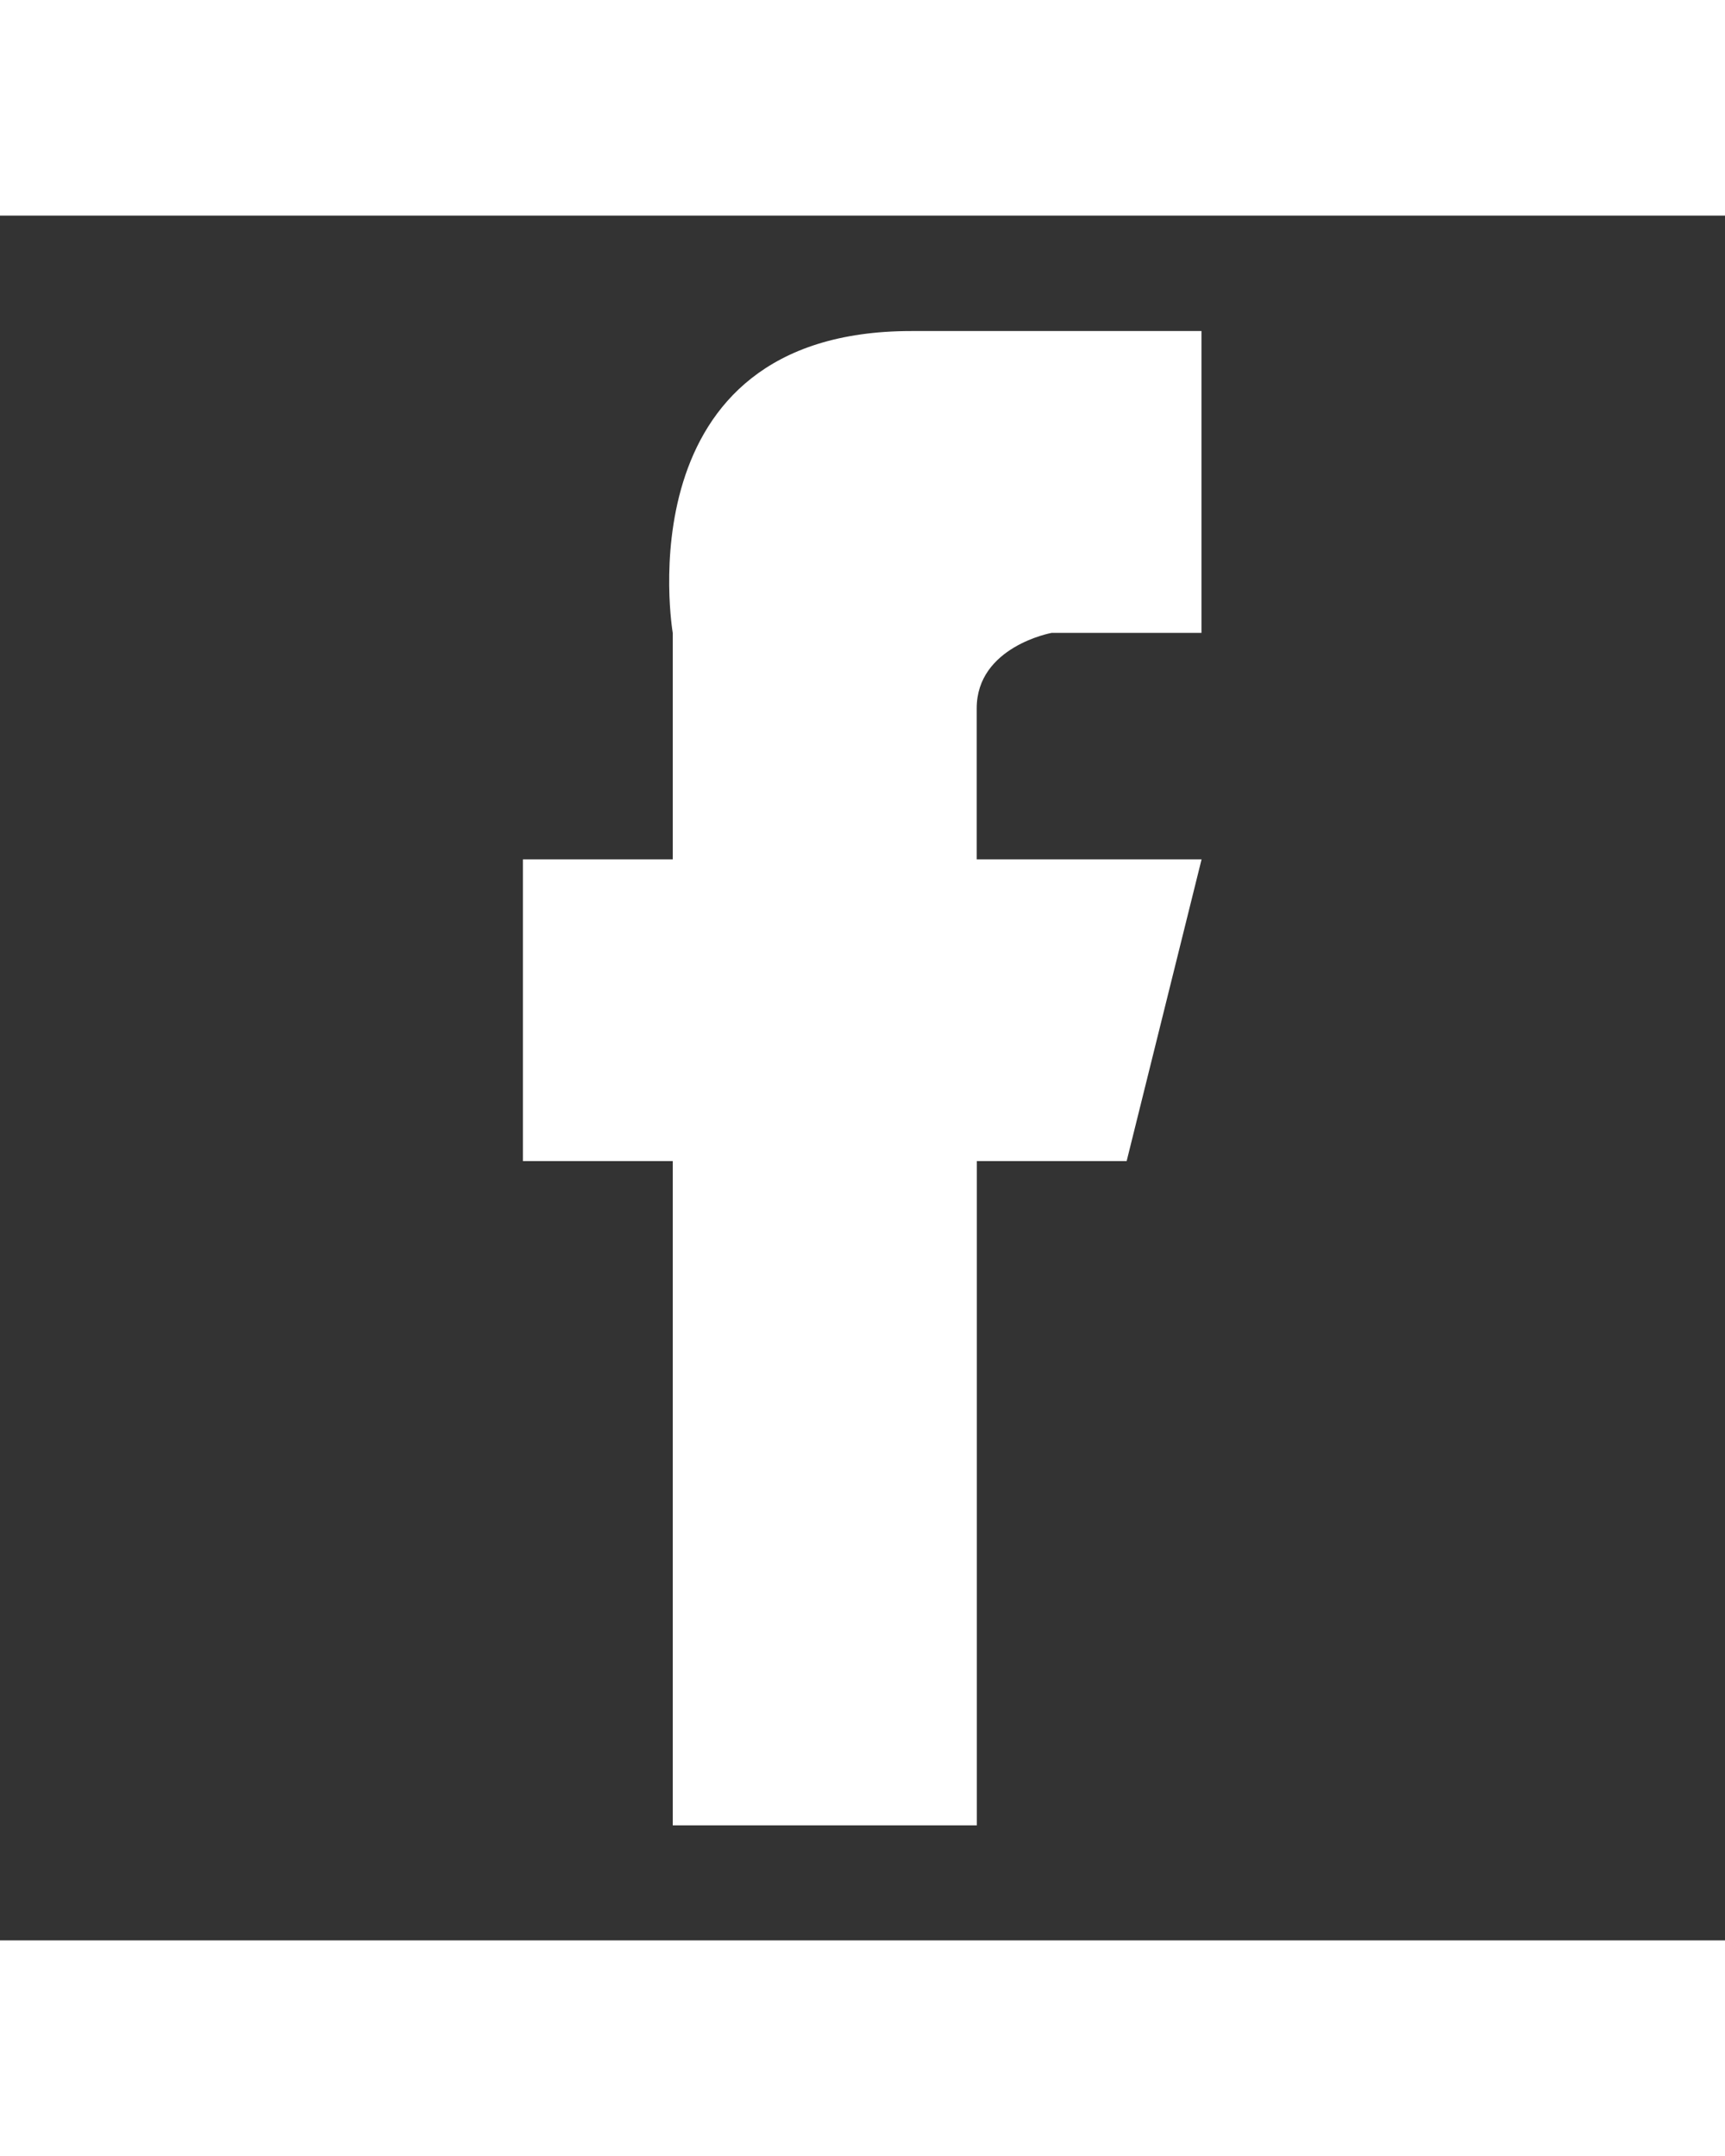
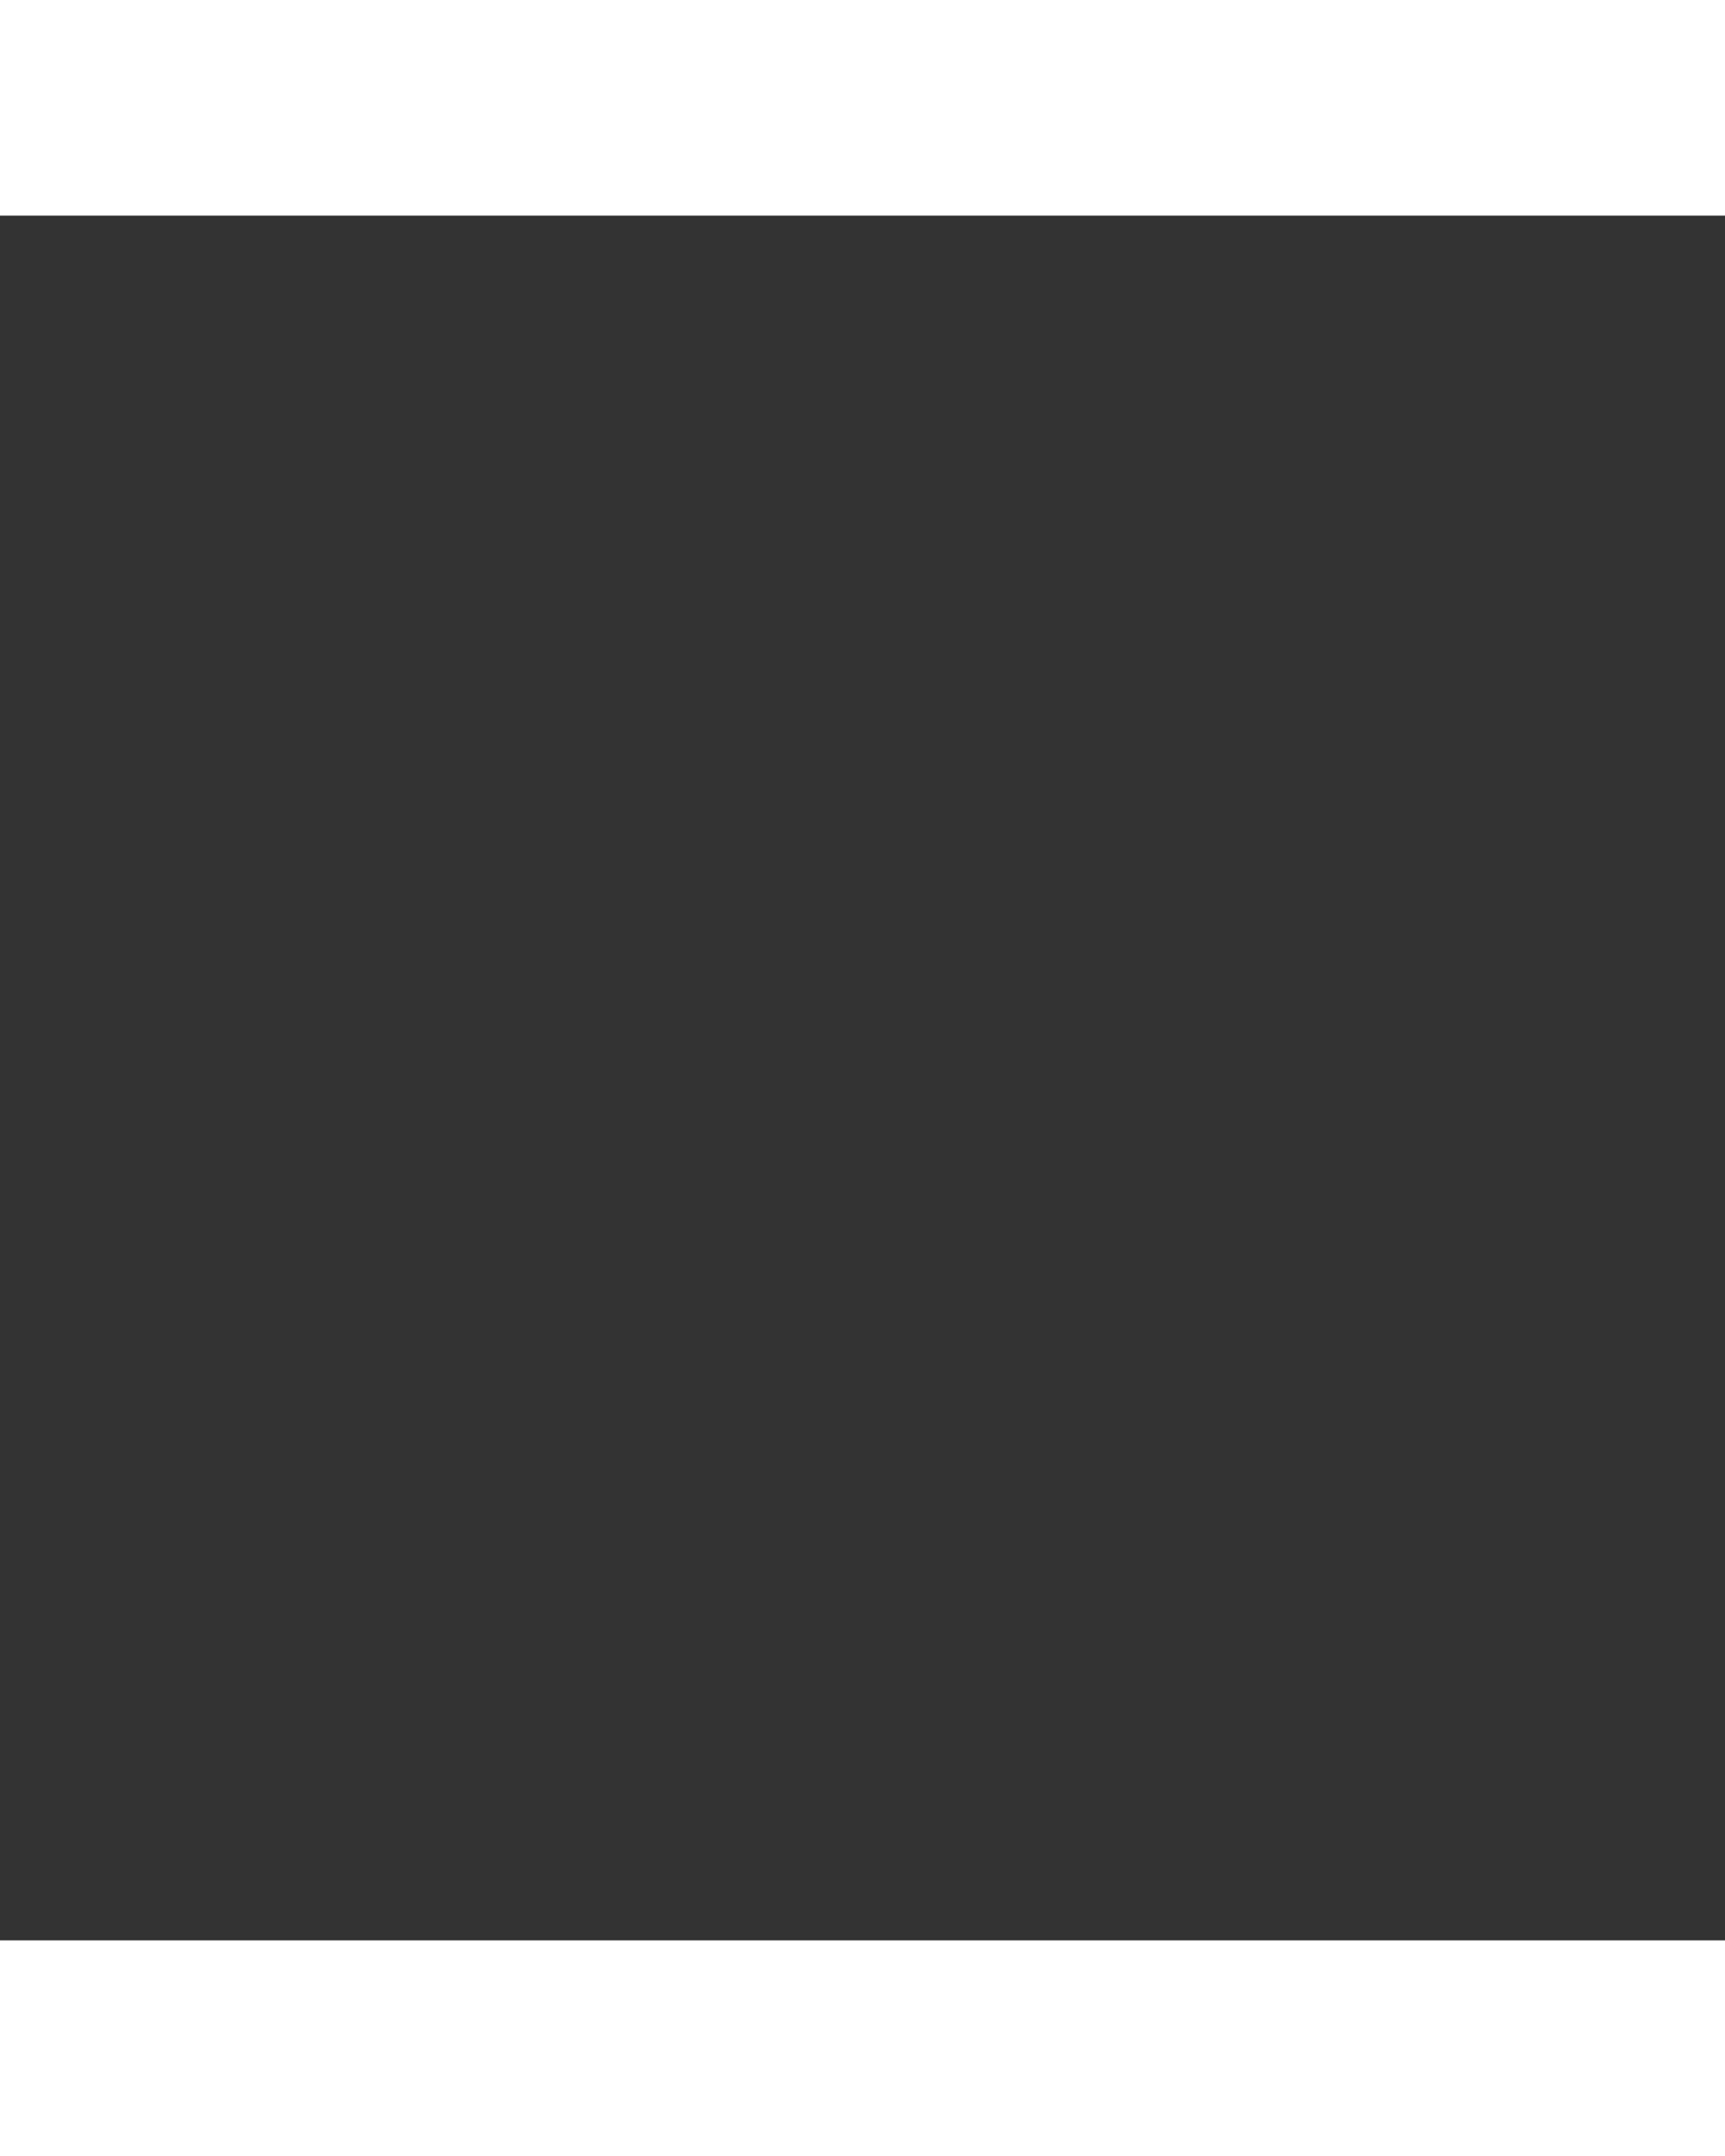
<svg xmlns="http://www.w3.org/2000/svg" preserveAspectRatio="xMidYMid" width="24" height="30" viewBox="0 0 30 30">
  <rect x="0" y="0" width="30" height="30" fill="#333333" stroke="none" />
  <defs>
    <style>
      .cls-1 {
        fill: #FFFFFF;
        fill-rule: evenodd;
      }
    </style>
    <clipPath id="clip-path-1">
      <rect x="-1394.315" y="-1242.935" width="1440" height="6763" />
    </clipPath>
  </defs>
  <g clip-path="url(#clip-path-1)">
-     <path d="M11.795,0.008 L11.795,5.258 L9.189,5.258 C9.189,5.258 7.886,5.495 7.886,6.571 C7.886,7.648 7.886,9.197 7.886,9.197 L11.797,9.197 L10.494,14.445 L7.888,14.445 L7.888,25.999 L2.600,25.999 L2.600,14.445 L-0.006,14.445 L-0.006,9.197 L2.600,9.197 L2.600,5.258 C2.600,5.258 1.700,0.008 6.747,0.008 C11.795,0.008 11.795,0.008 11.795,0.008 Z" transform="translate(9.1 2)" class="cls-1" />
-   </g>
+     </g>
</svg>